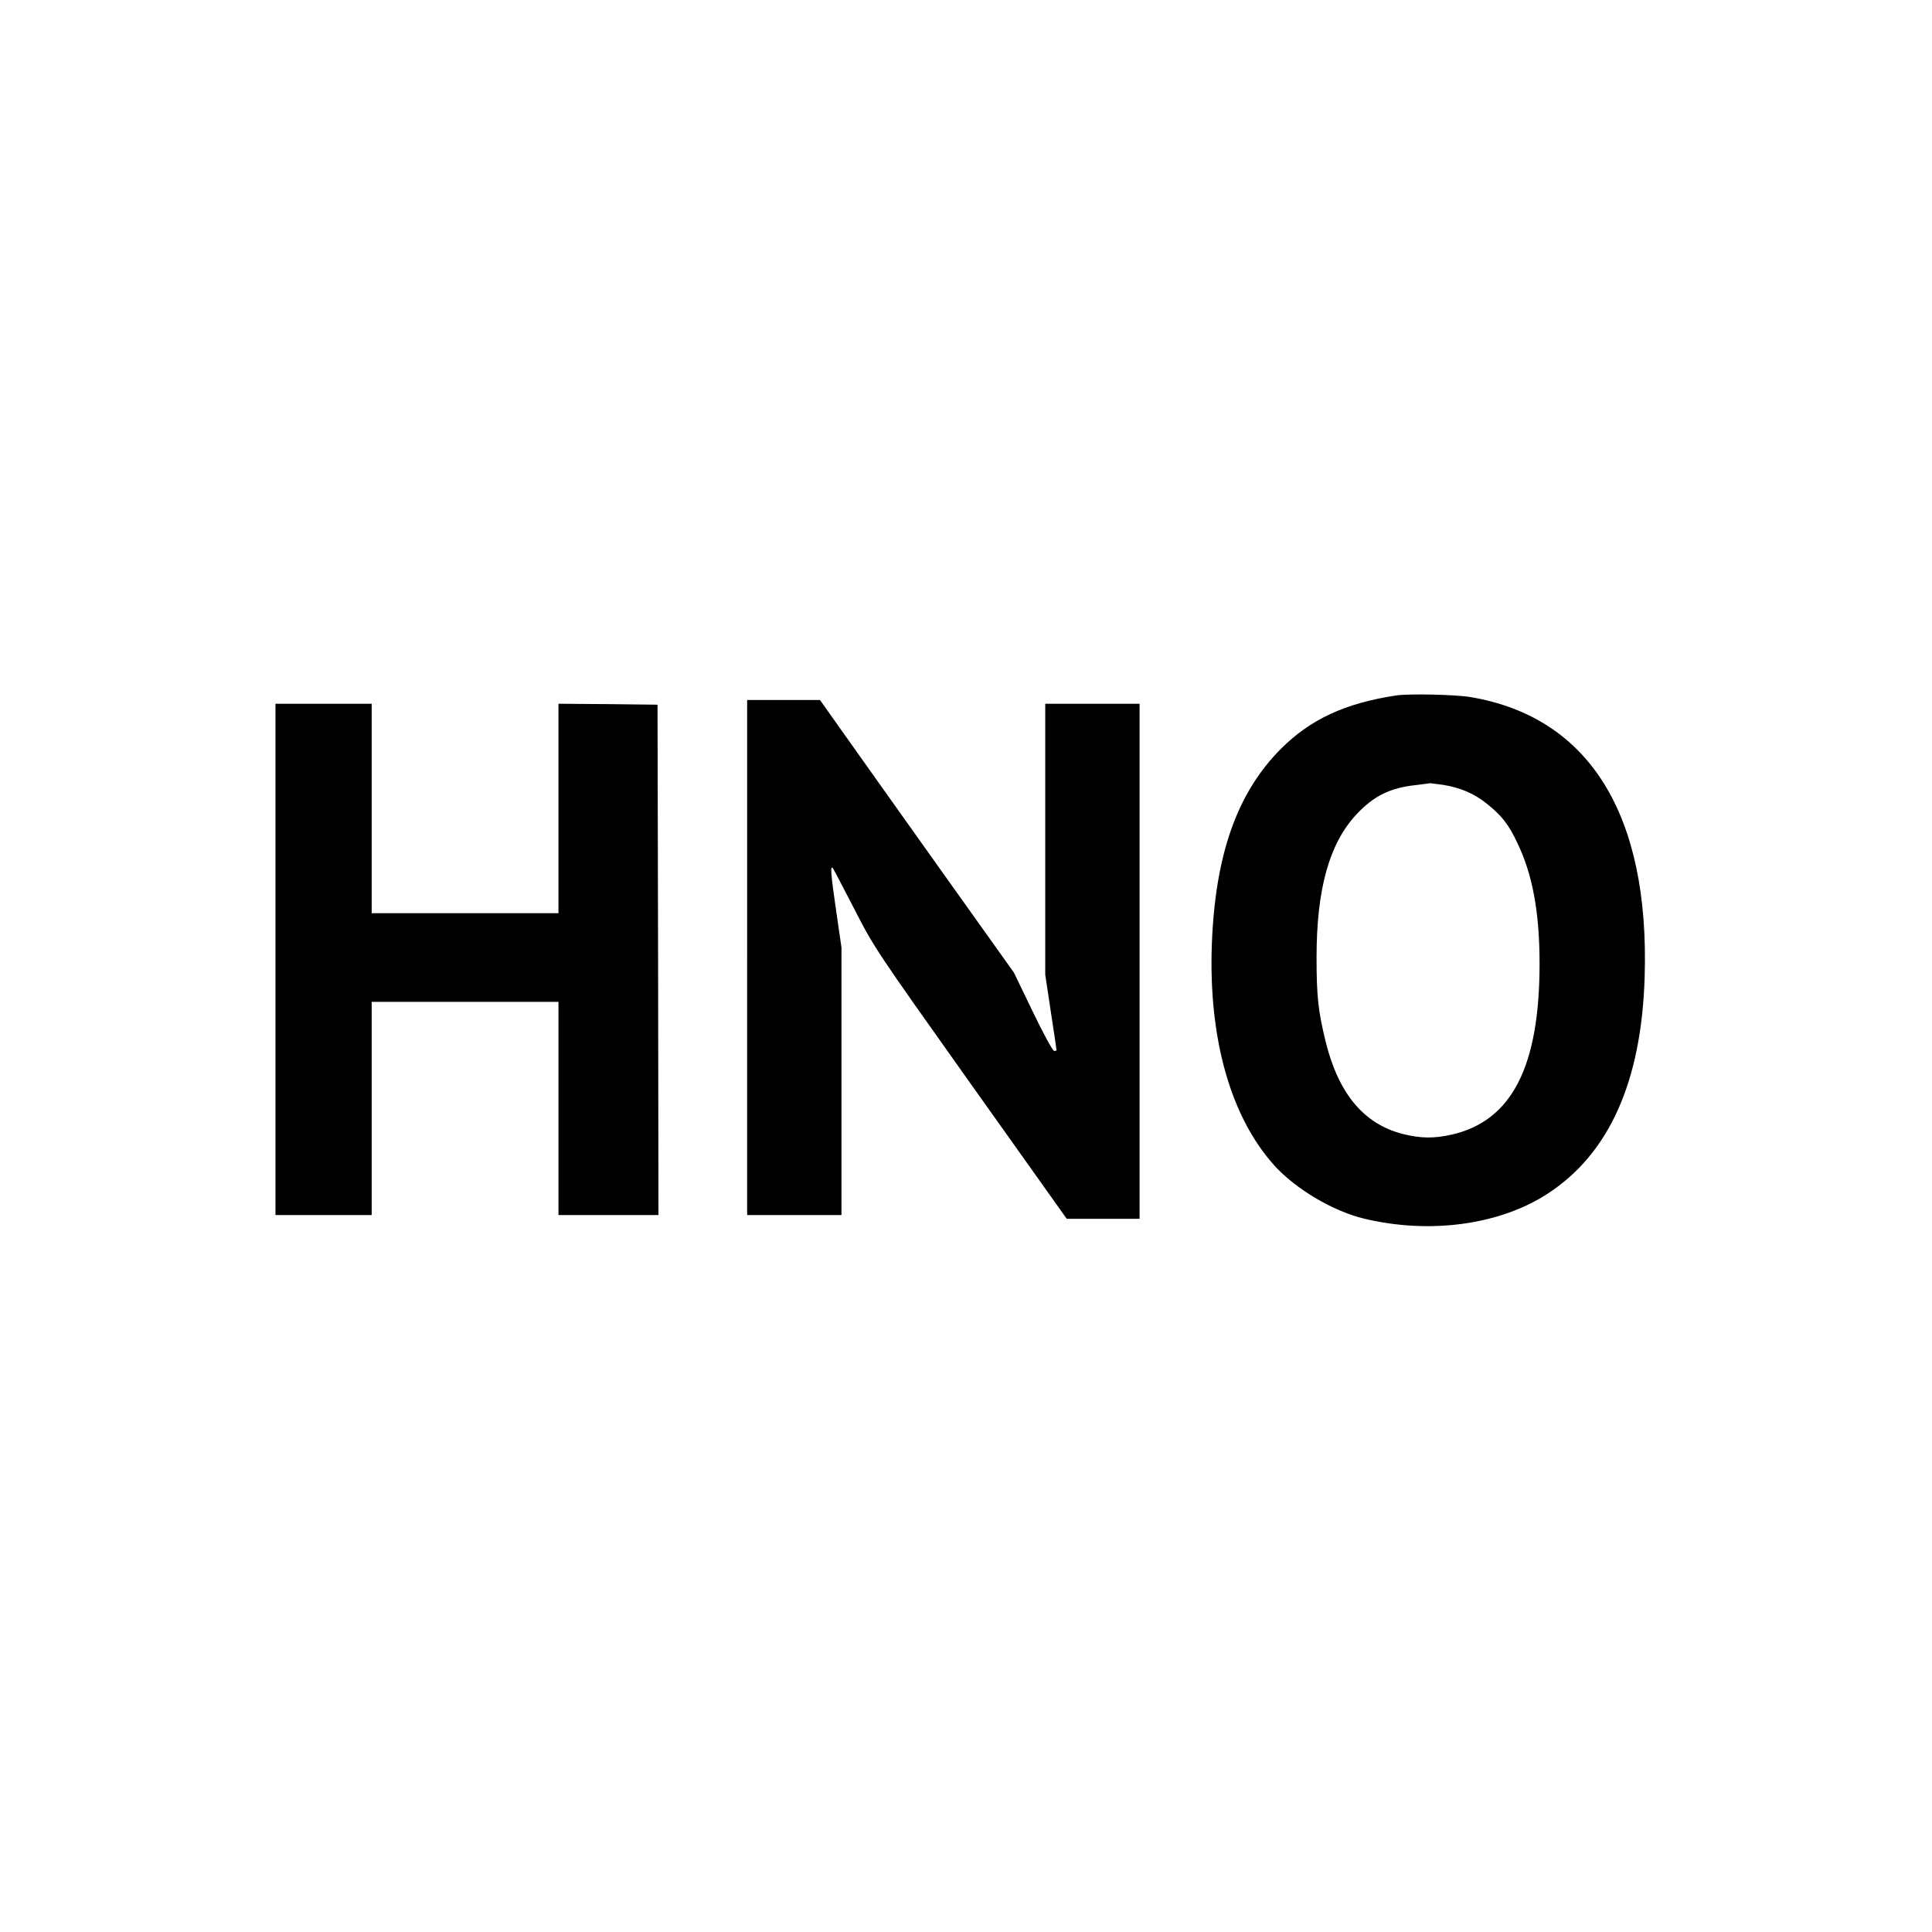
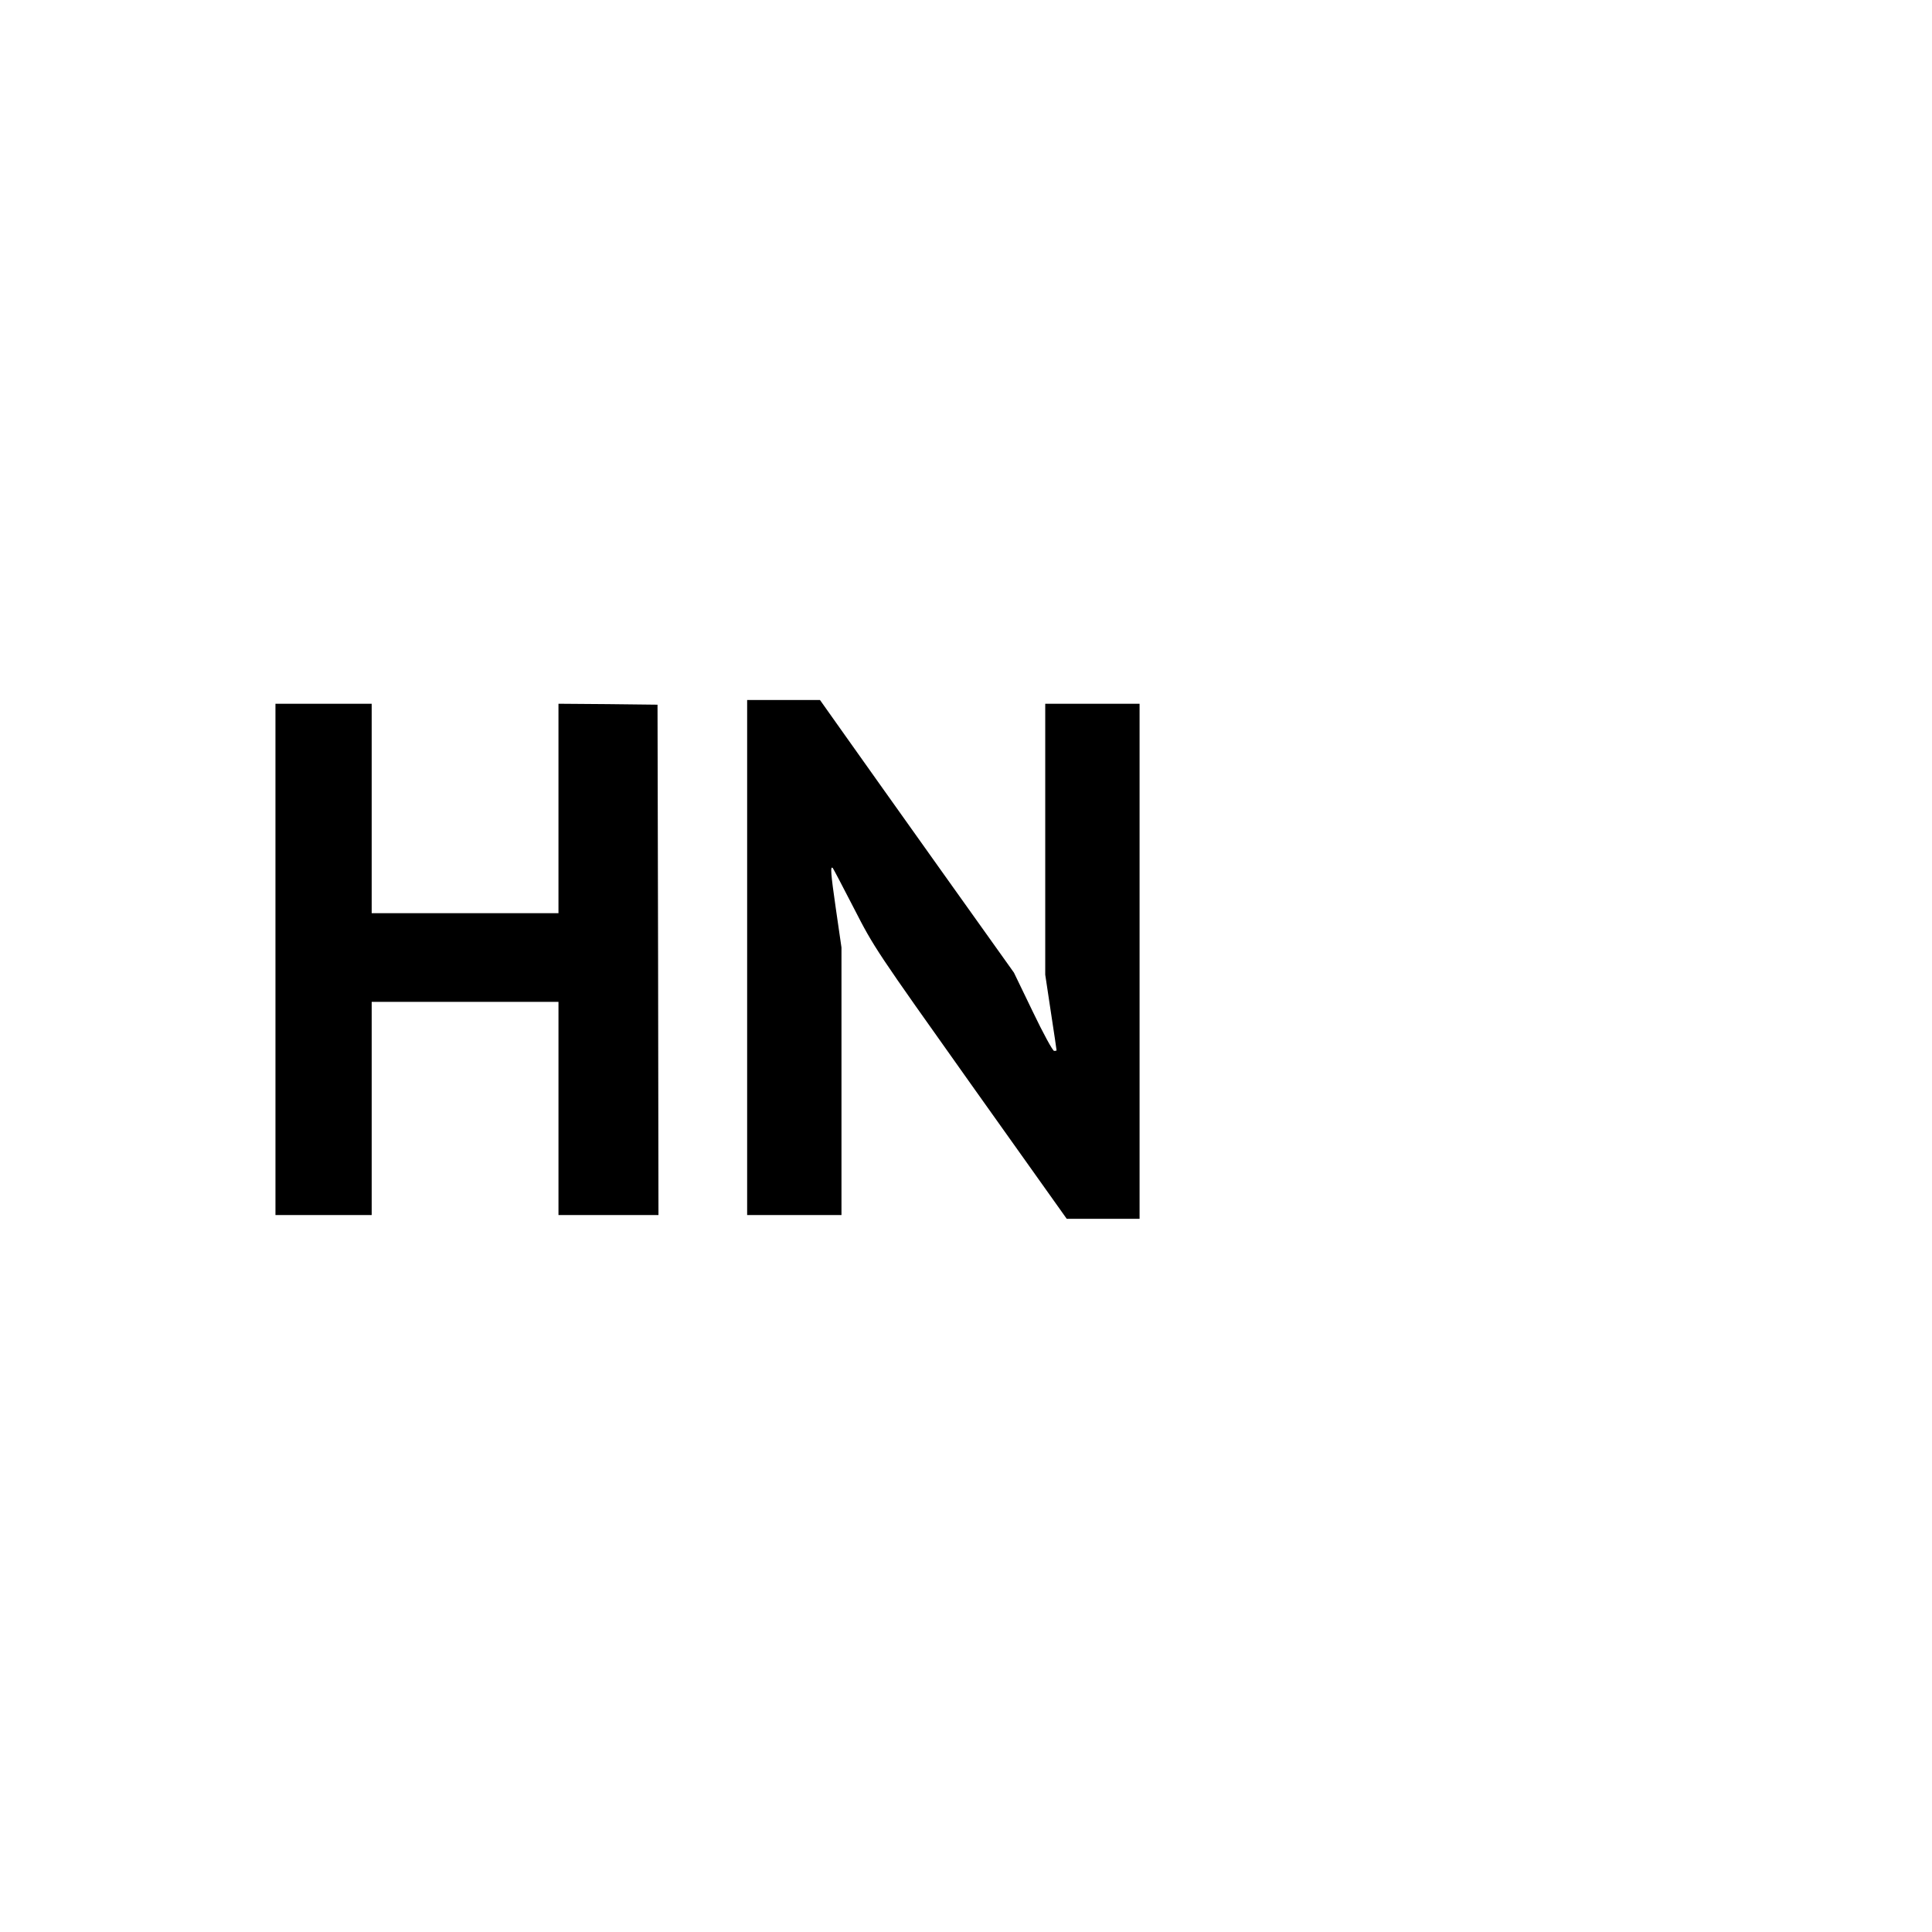
<svg xmlns="http://www.w3.org/2000/svg" version="1.0" width="1024pt" height="1024pt" viewBox="0 0 1024 1024" preserveAspectRatio="xMidYMid meet">
  <g transform="translate(0,1024) scale(0.1,-0.1)" fill="#000000" stroke="none">
-     <path d="M7400 6554 c-270 -41 -454 -126 -611 -283 -232 -233 -348 -560 -366 -1036 -18 -499 99 -914 331 -1172 113 -125 312 -243 476 -282 349 -84 720 -33 974 133 325 212 496 593 513 1147 27 861 -293 1377 -921 1484 -80 14 -326 19 -396 9z m250 -474 c91 -15 164 -46 232 -101 77 -62 113 -107 159 -204 82 -169 119 -370 119 -643 0 -547 -148 -834 -467 -906 -95 -21 -163 -20 -259 4 -206 53 -340 214 -408 490 -39 160 -48 238 -48 445 0 362 67 602 209 756 93 100 179 143 318 158 39 5 72 9 75 10 3 0 34 -4 70 -9z" />
    <path d="M3960 5165 l0 -1365 250 0 250 0 0 709 0 709 -30 207 c-27 187 -30 228 -16 214 3 -3 53 -99 113 -215 106 -207 115 -220 617 -927 l510 -717 193 0 193 0 0 1365 0 1365 -250 0 -250 0 0 -718 0 -718 30 -199 c17 -109 30 -200 30 -202 0 -2 -6 -3 -13 -3 -7 0 -58 93 -113 208 l-100 207 -385 540 c-211 297 -443 622 -514 723 l-129 182 -193 0 -193 0 0 -1365z" />
    <path d="M1460 5155 l0 -1355 255 0 255 0 0 565 0 565 495 0 495 0 0 -565 0 -565 265 0 265 0 -2 1353 -3 1352 -262 3 -263 2 0 -555 0 -555 -495 0 -495 0 0 555 0 555 -255 0 -255 0 0 -1355z" />
  </g>
</svg>